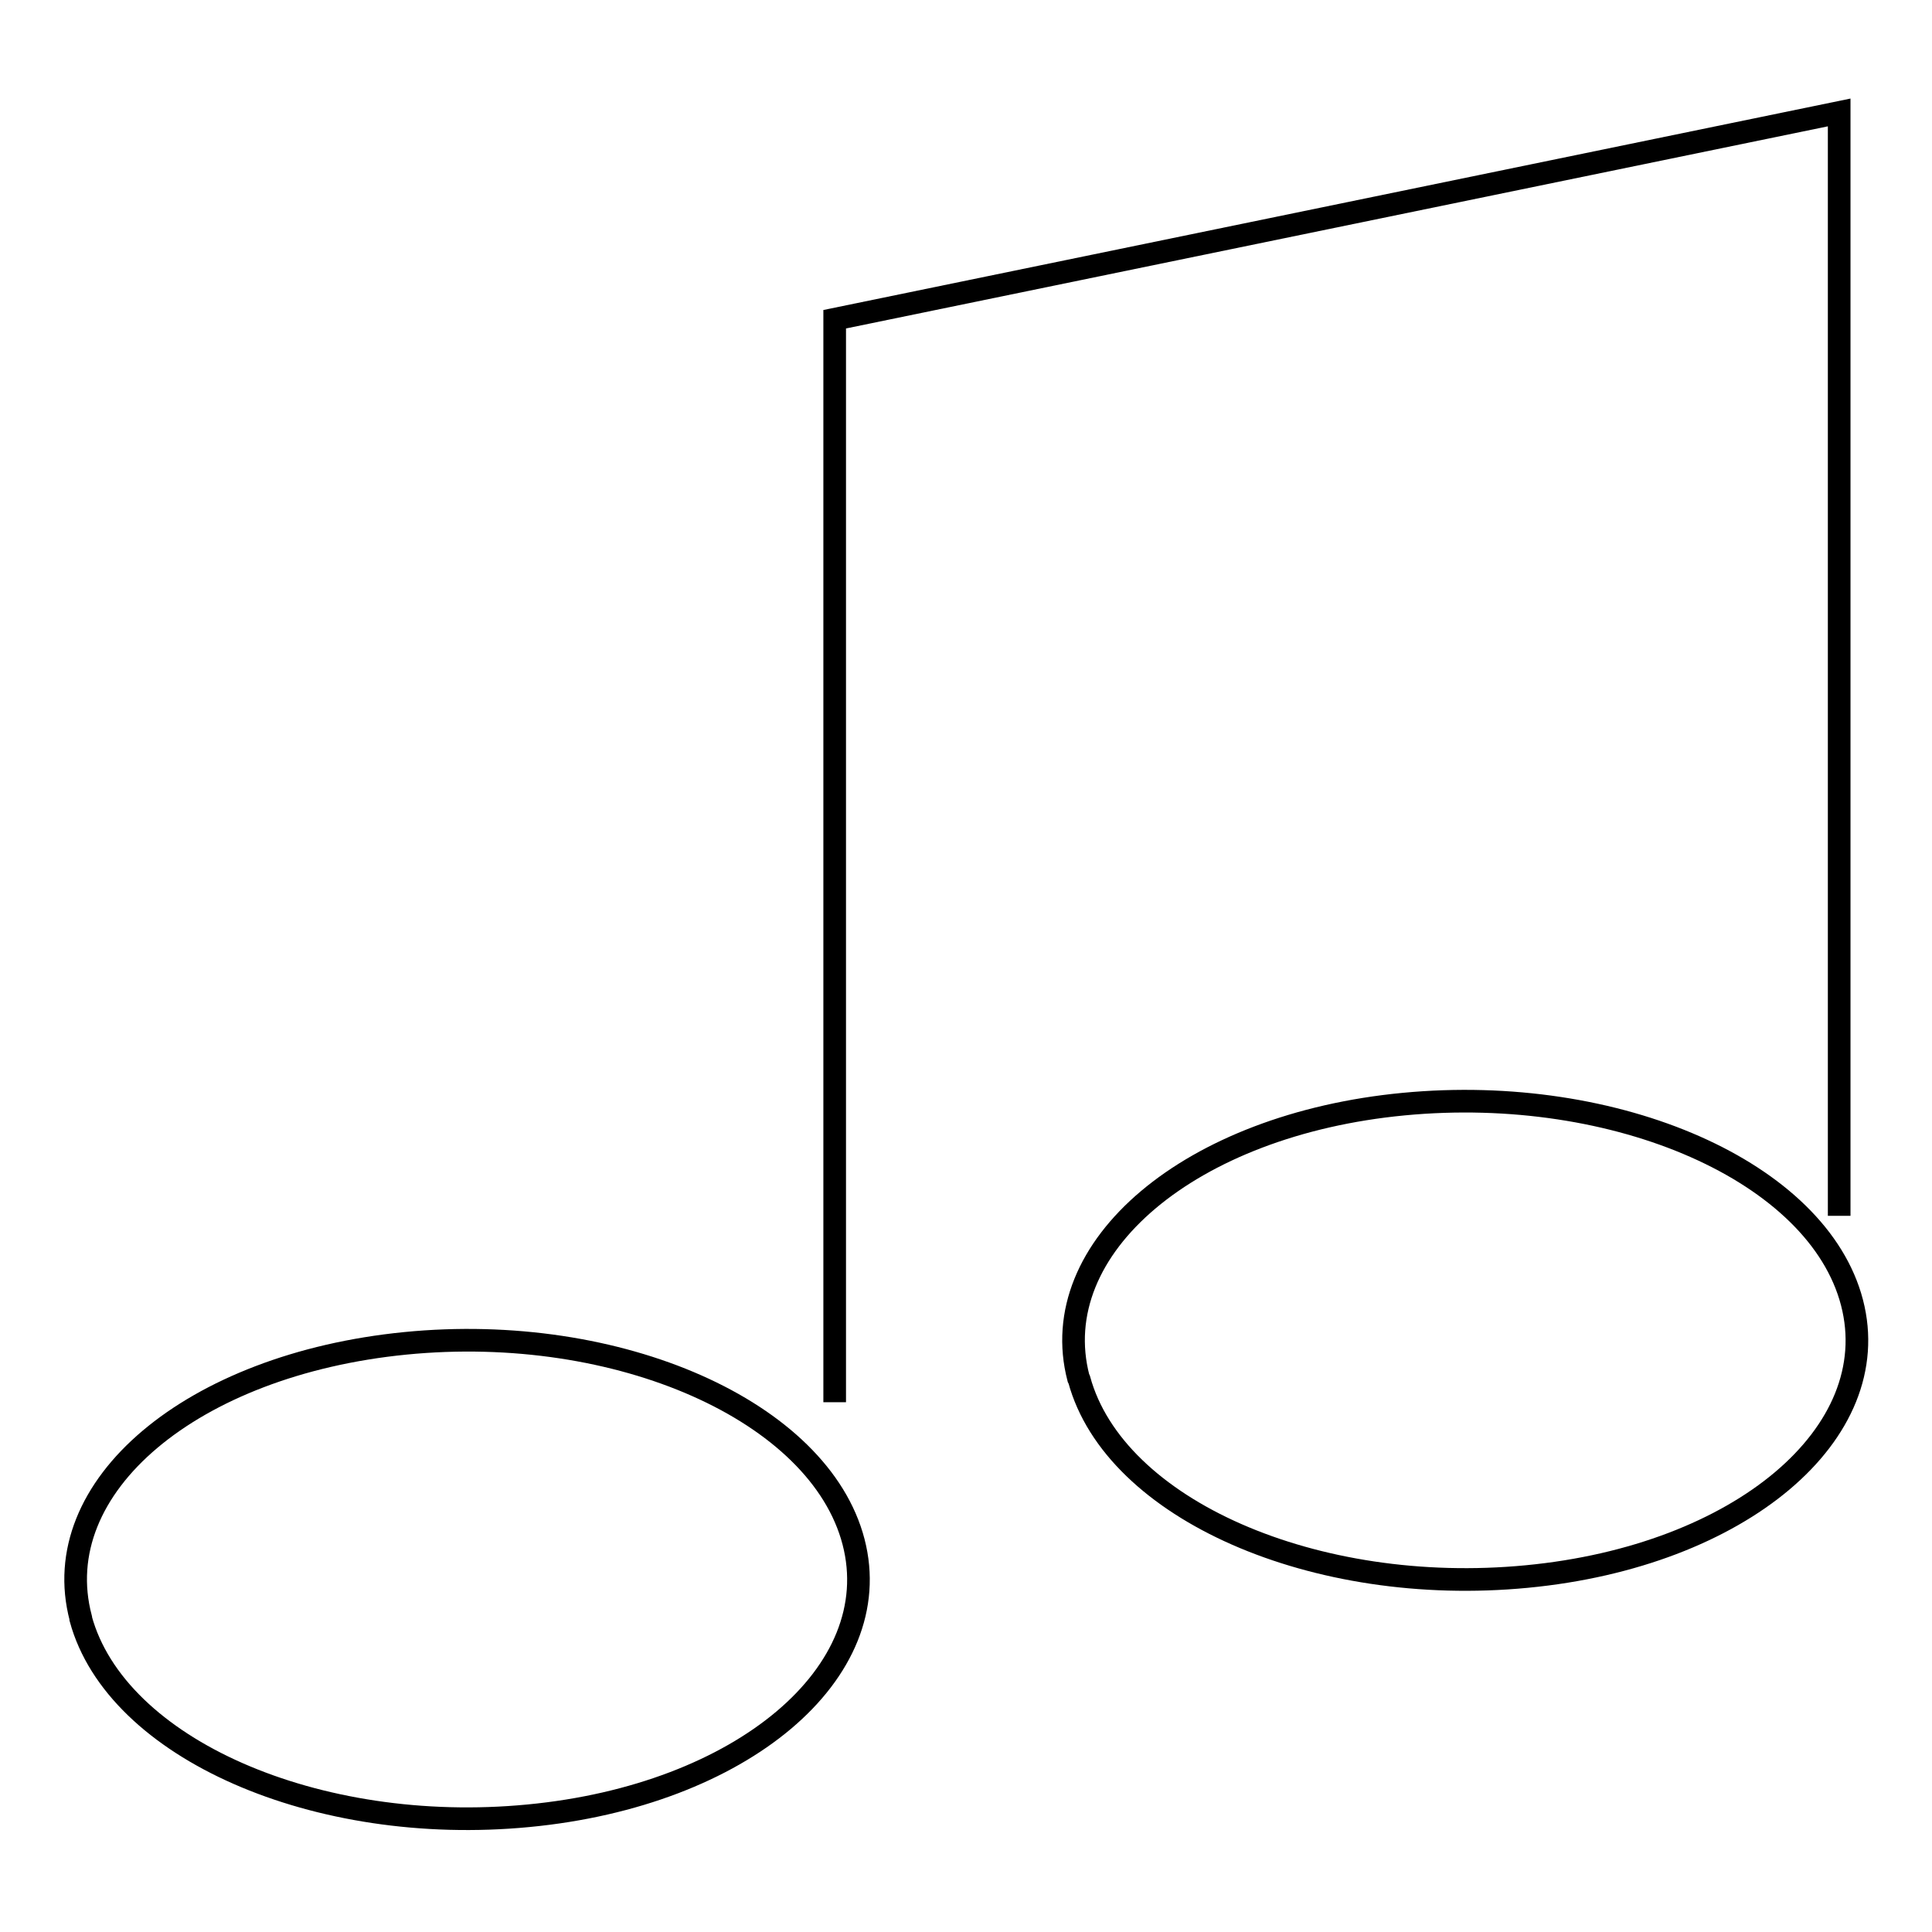
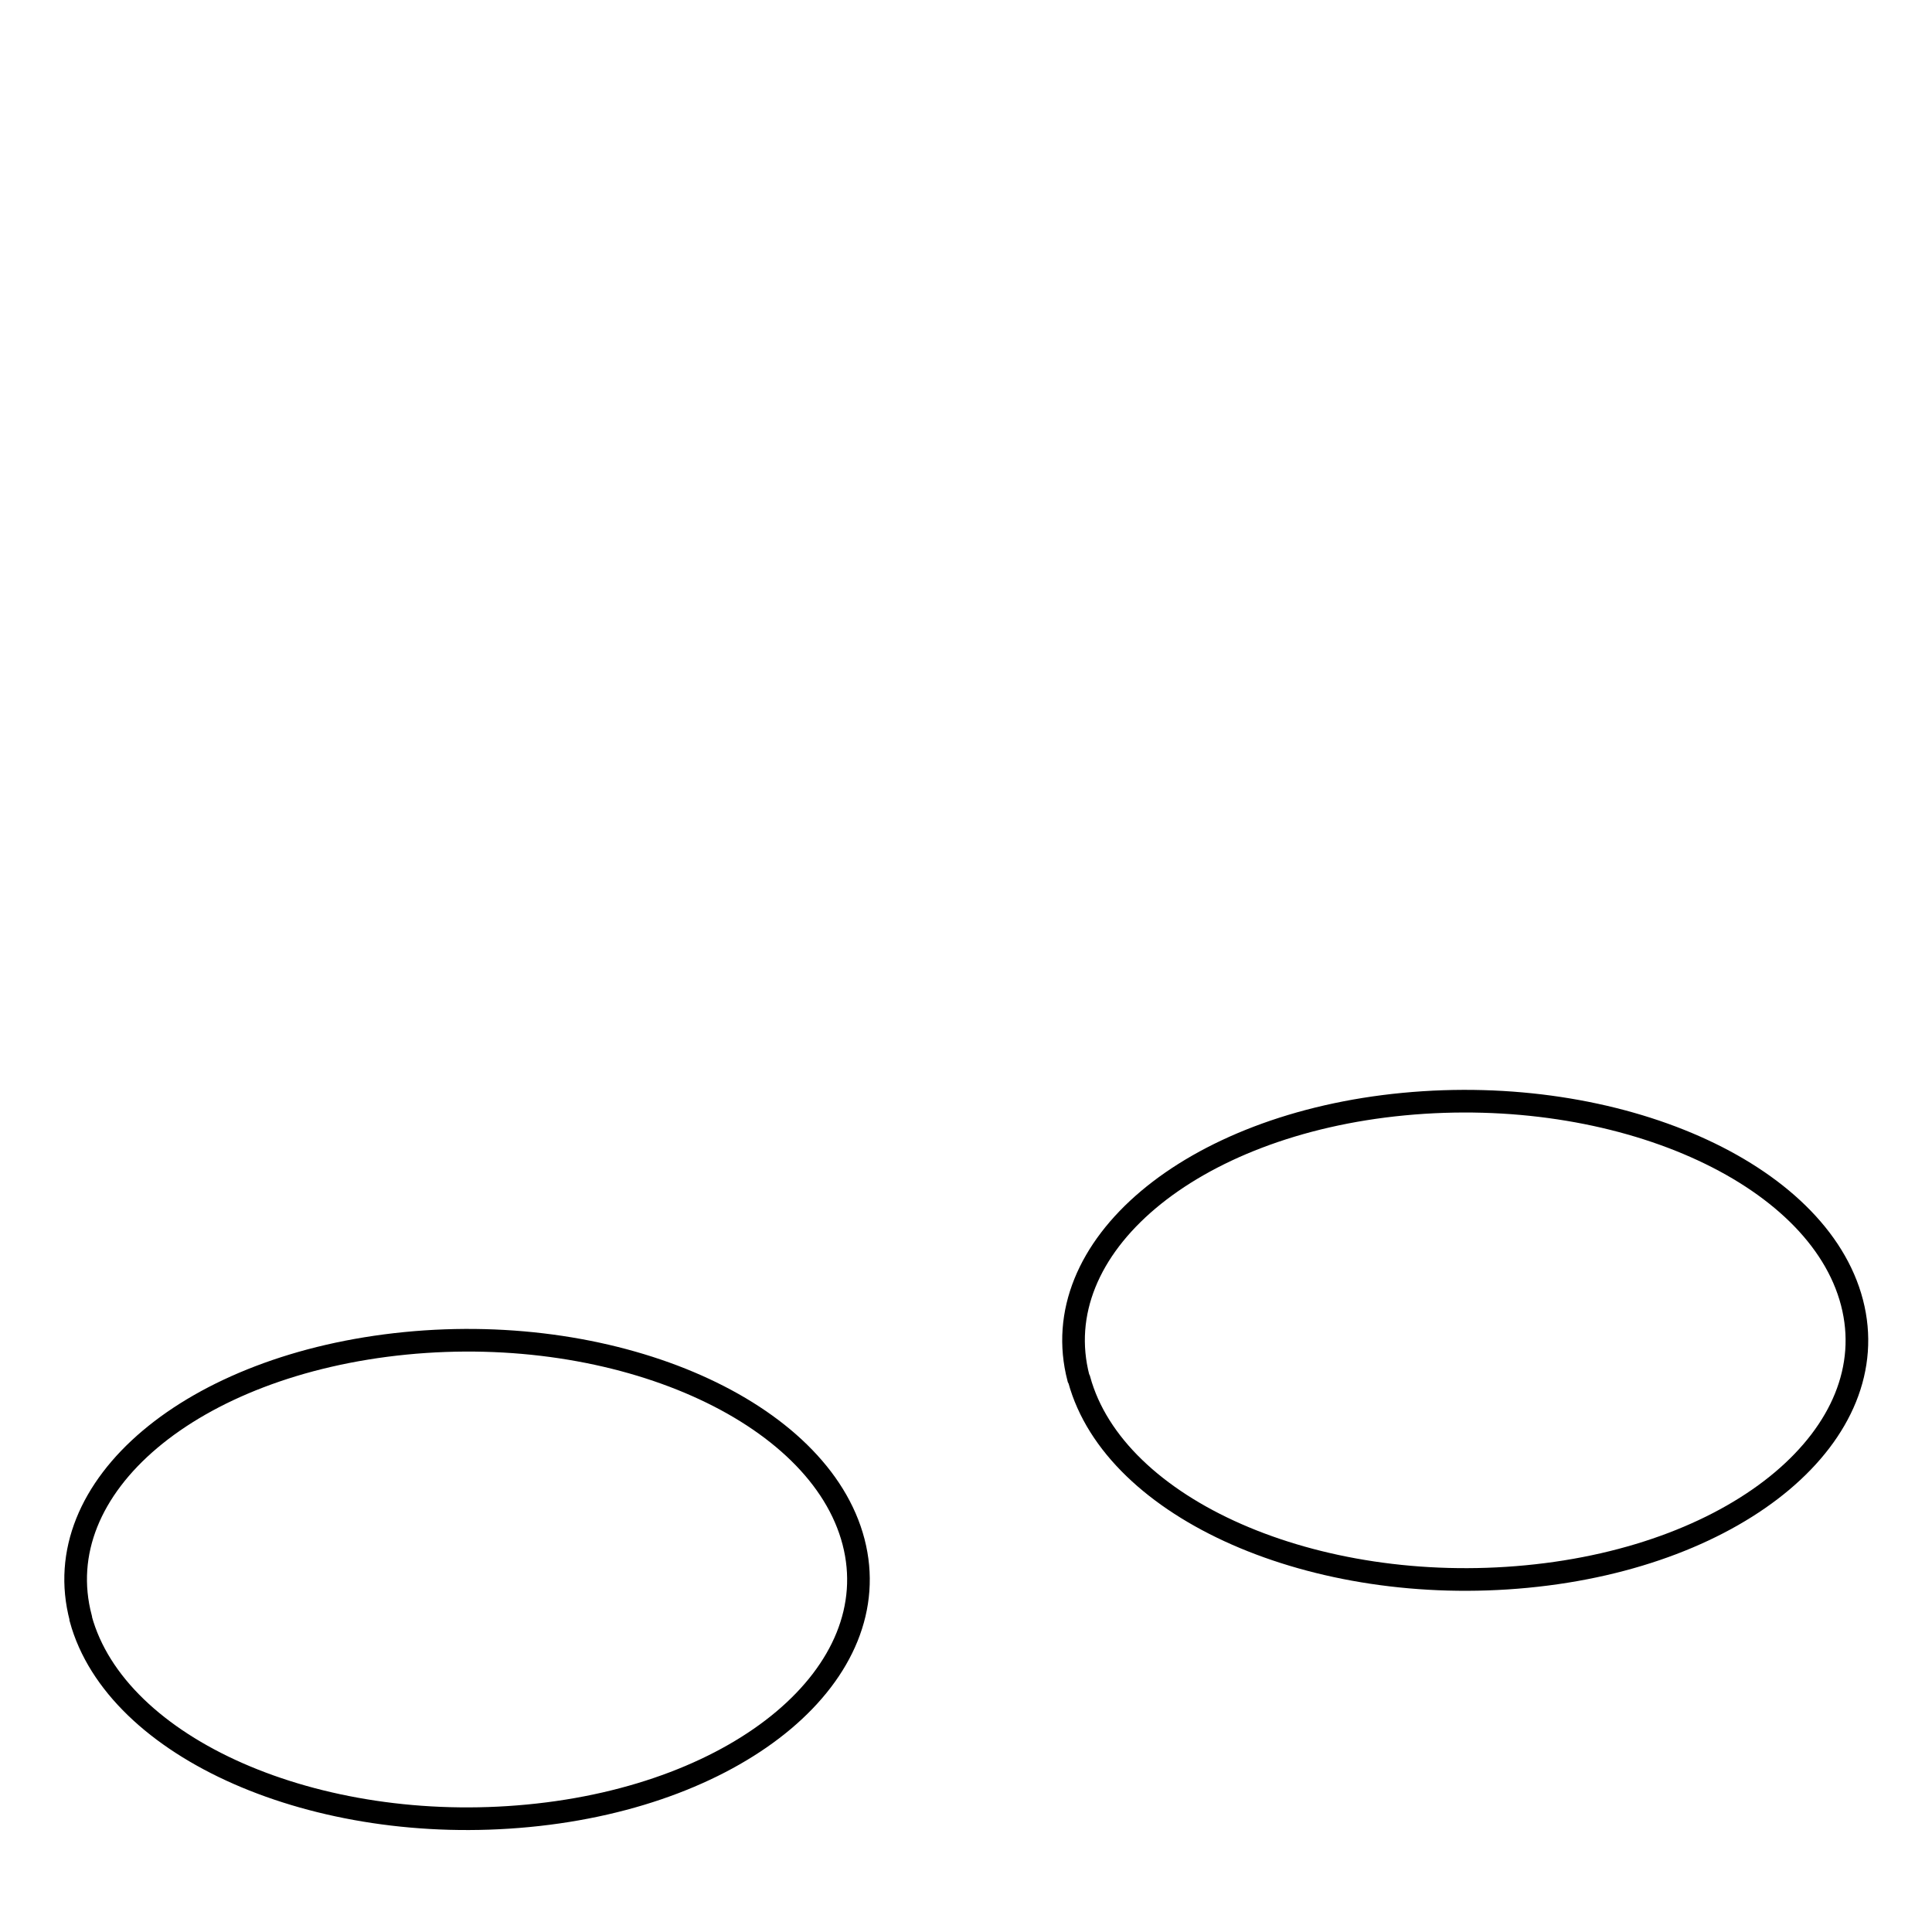
<svg xmlns="http://www.w3.org/2000/svg" version="1.1" x="0px" y="0px" viewBox="0 0 256 256" enable-background="new 0 0 256 256" xml:space="preserve">
  <g>
    <g>
-       <path stroke-width="3" fill-opacity="0" stroke="#000000" d="M110.6,185.8v-80.6V42.3l133.1-27.4v146.2" />
      <path stroke-width="3" fill-opacity="0" stroke="#000000" d="M10.7,214.4C6.1,197,25.4,180.8,53.7,178c28.3-2.8,54.9,9,59.4,26.3c4.5,17.3-14.8,33.6-43.1,36.3c-28.1,2.7-54.6-8.9-59.3-26.1L10.7,214.4z" />
      <path stroke-width="3" fill-opacity="0" stroke="#000000" d="M142.9,182.6c-4.5-17.3,14.8-33.6,43.1-36.3c28.3-2.7,54.9,9,59.4,26.3c4.5,17.3-14.8,33.6-43.1,36.3c-28.1,2.7-54.6-8.9-59.3-26.1L142.9,182.6z" />
    </g>
  </g>
</svg>